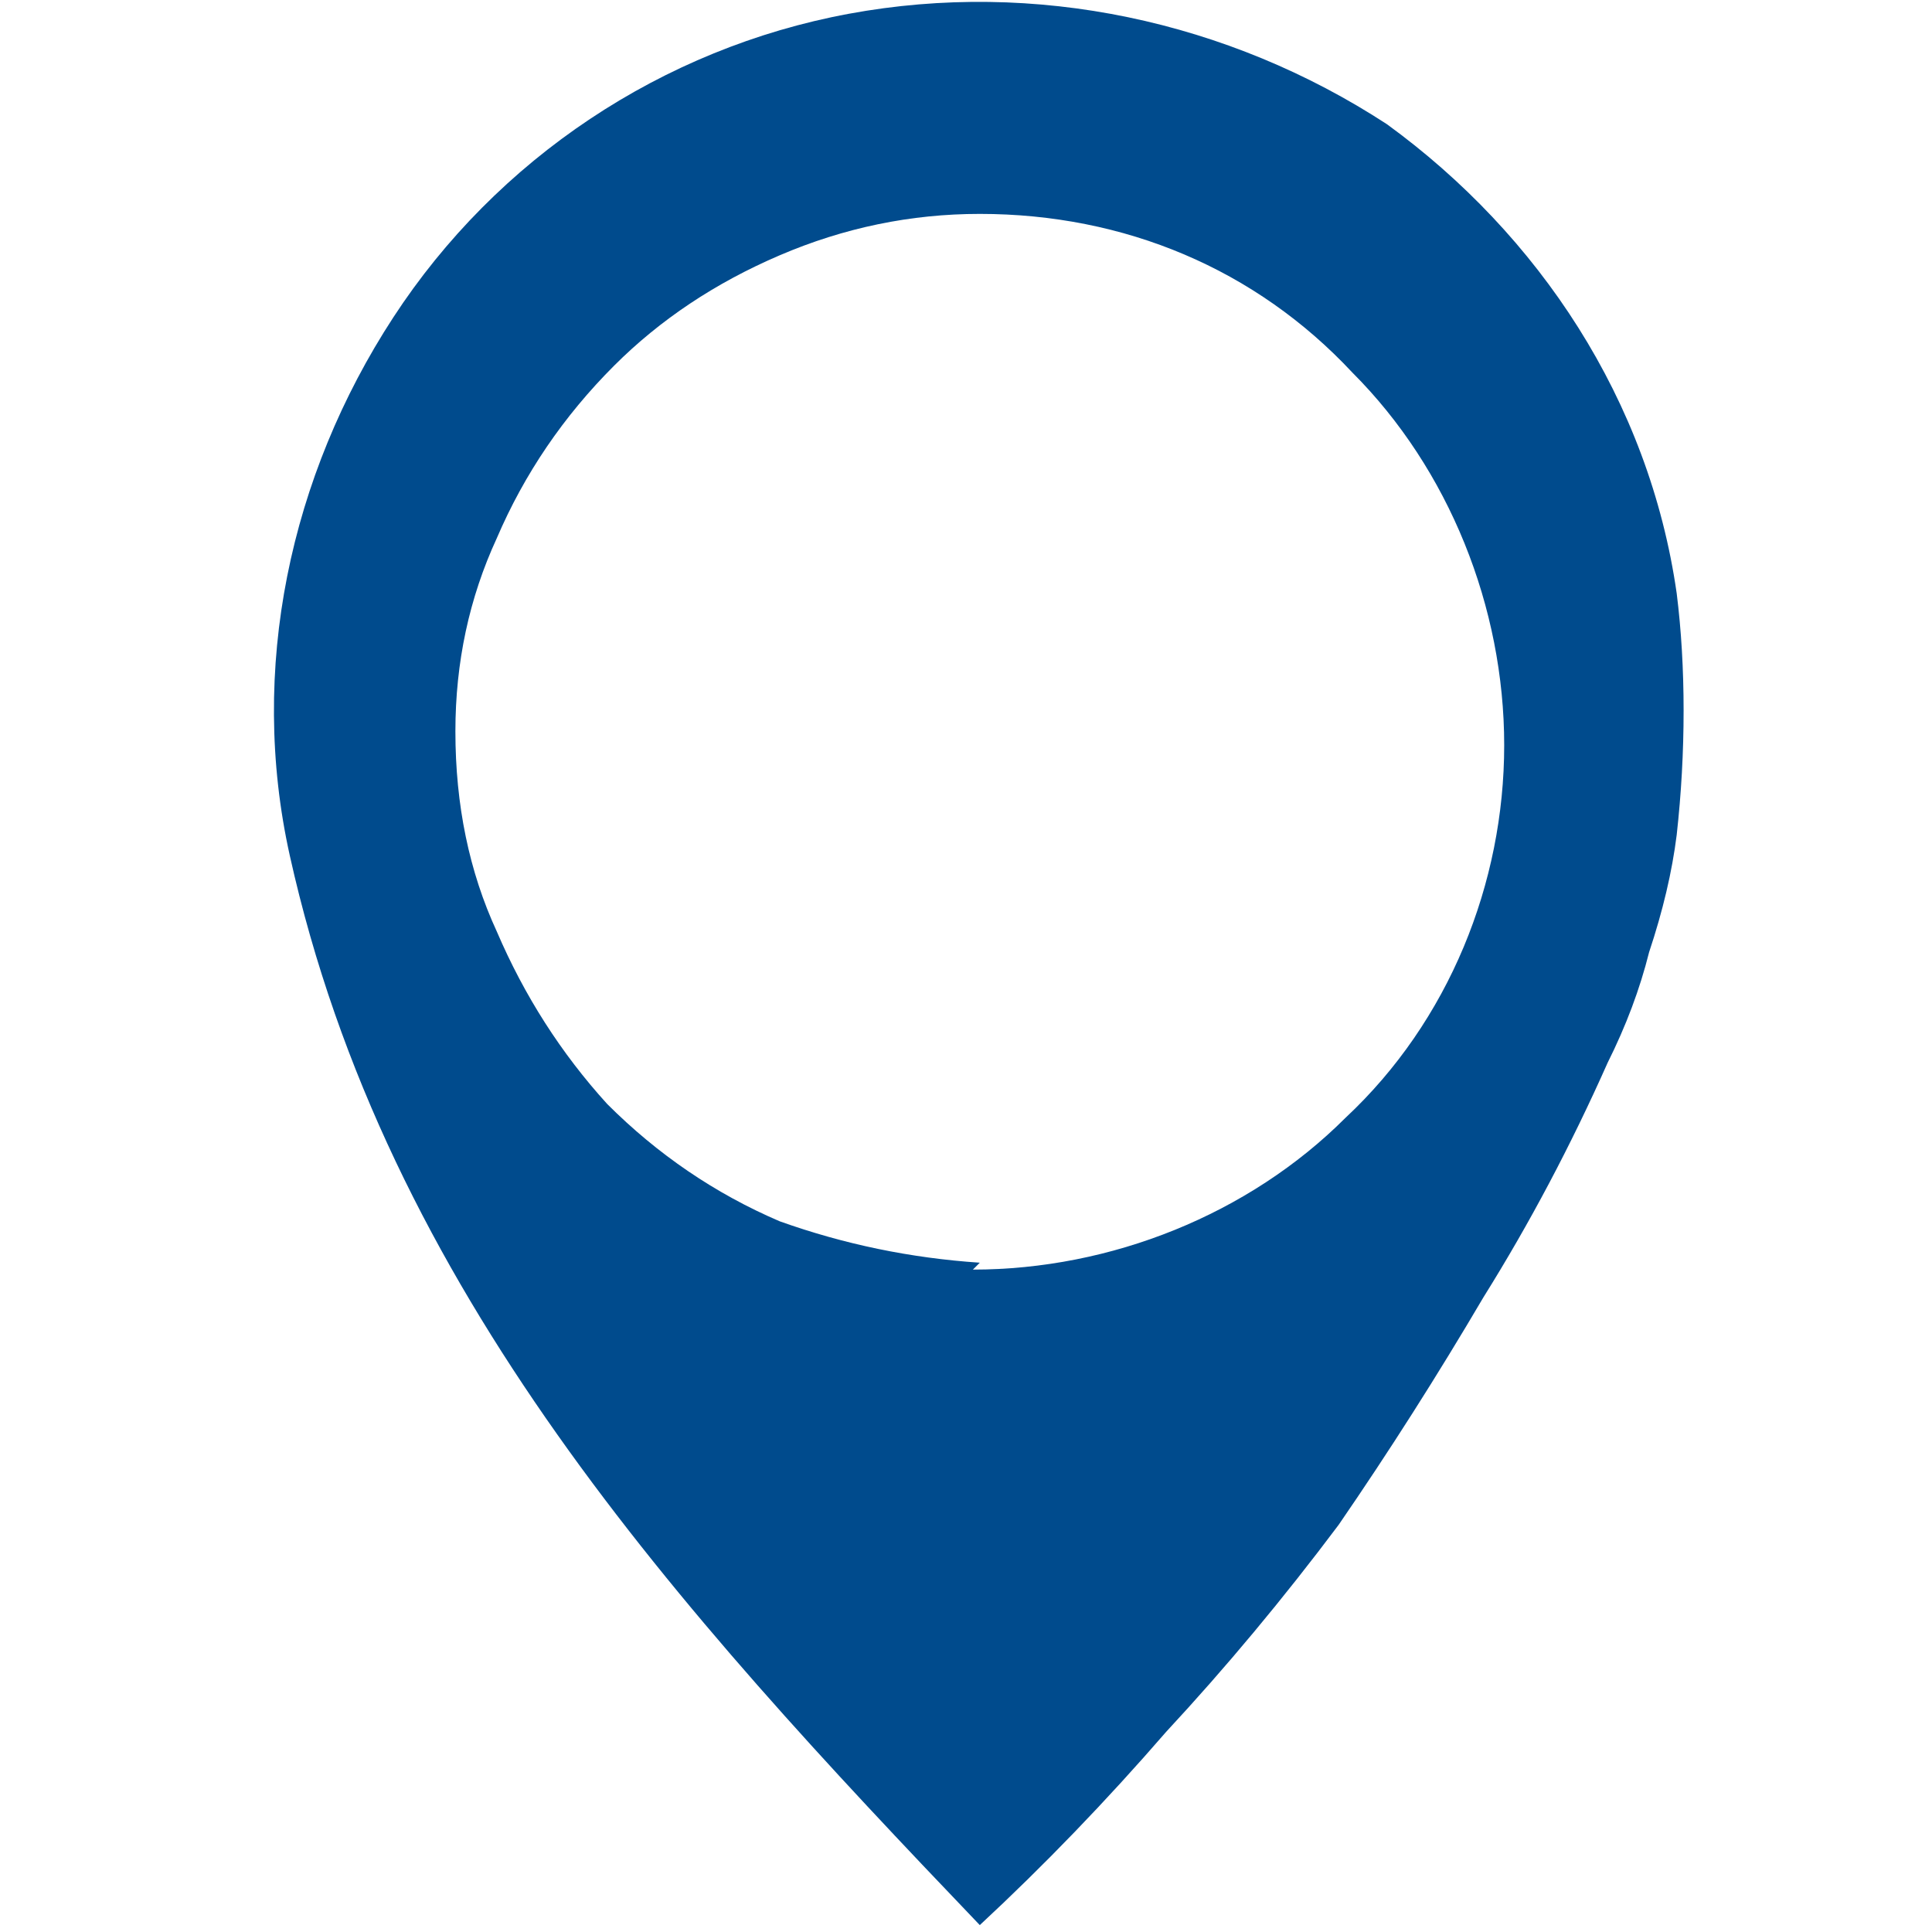
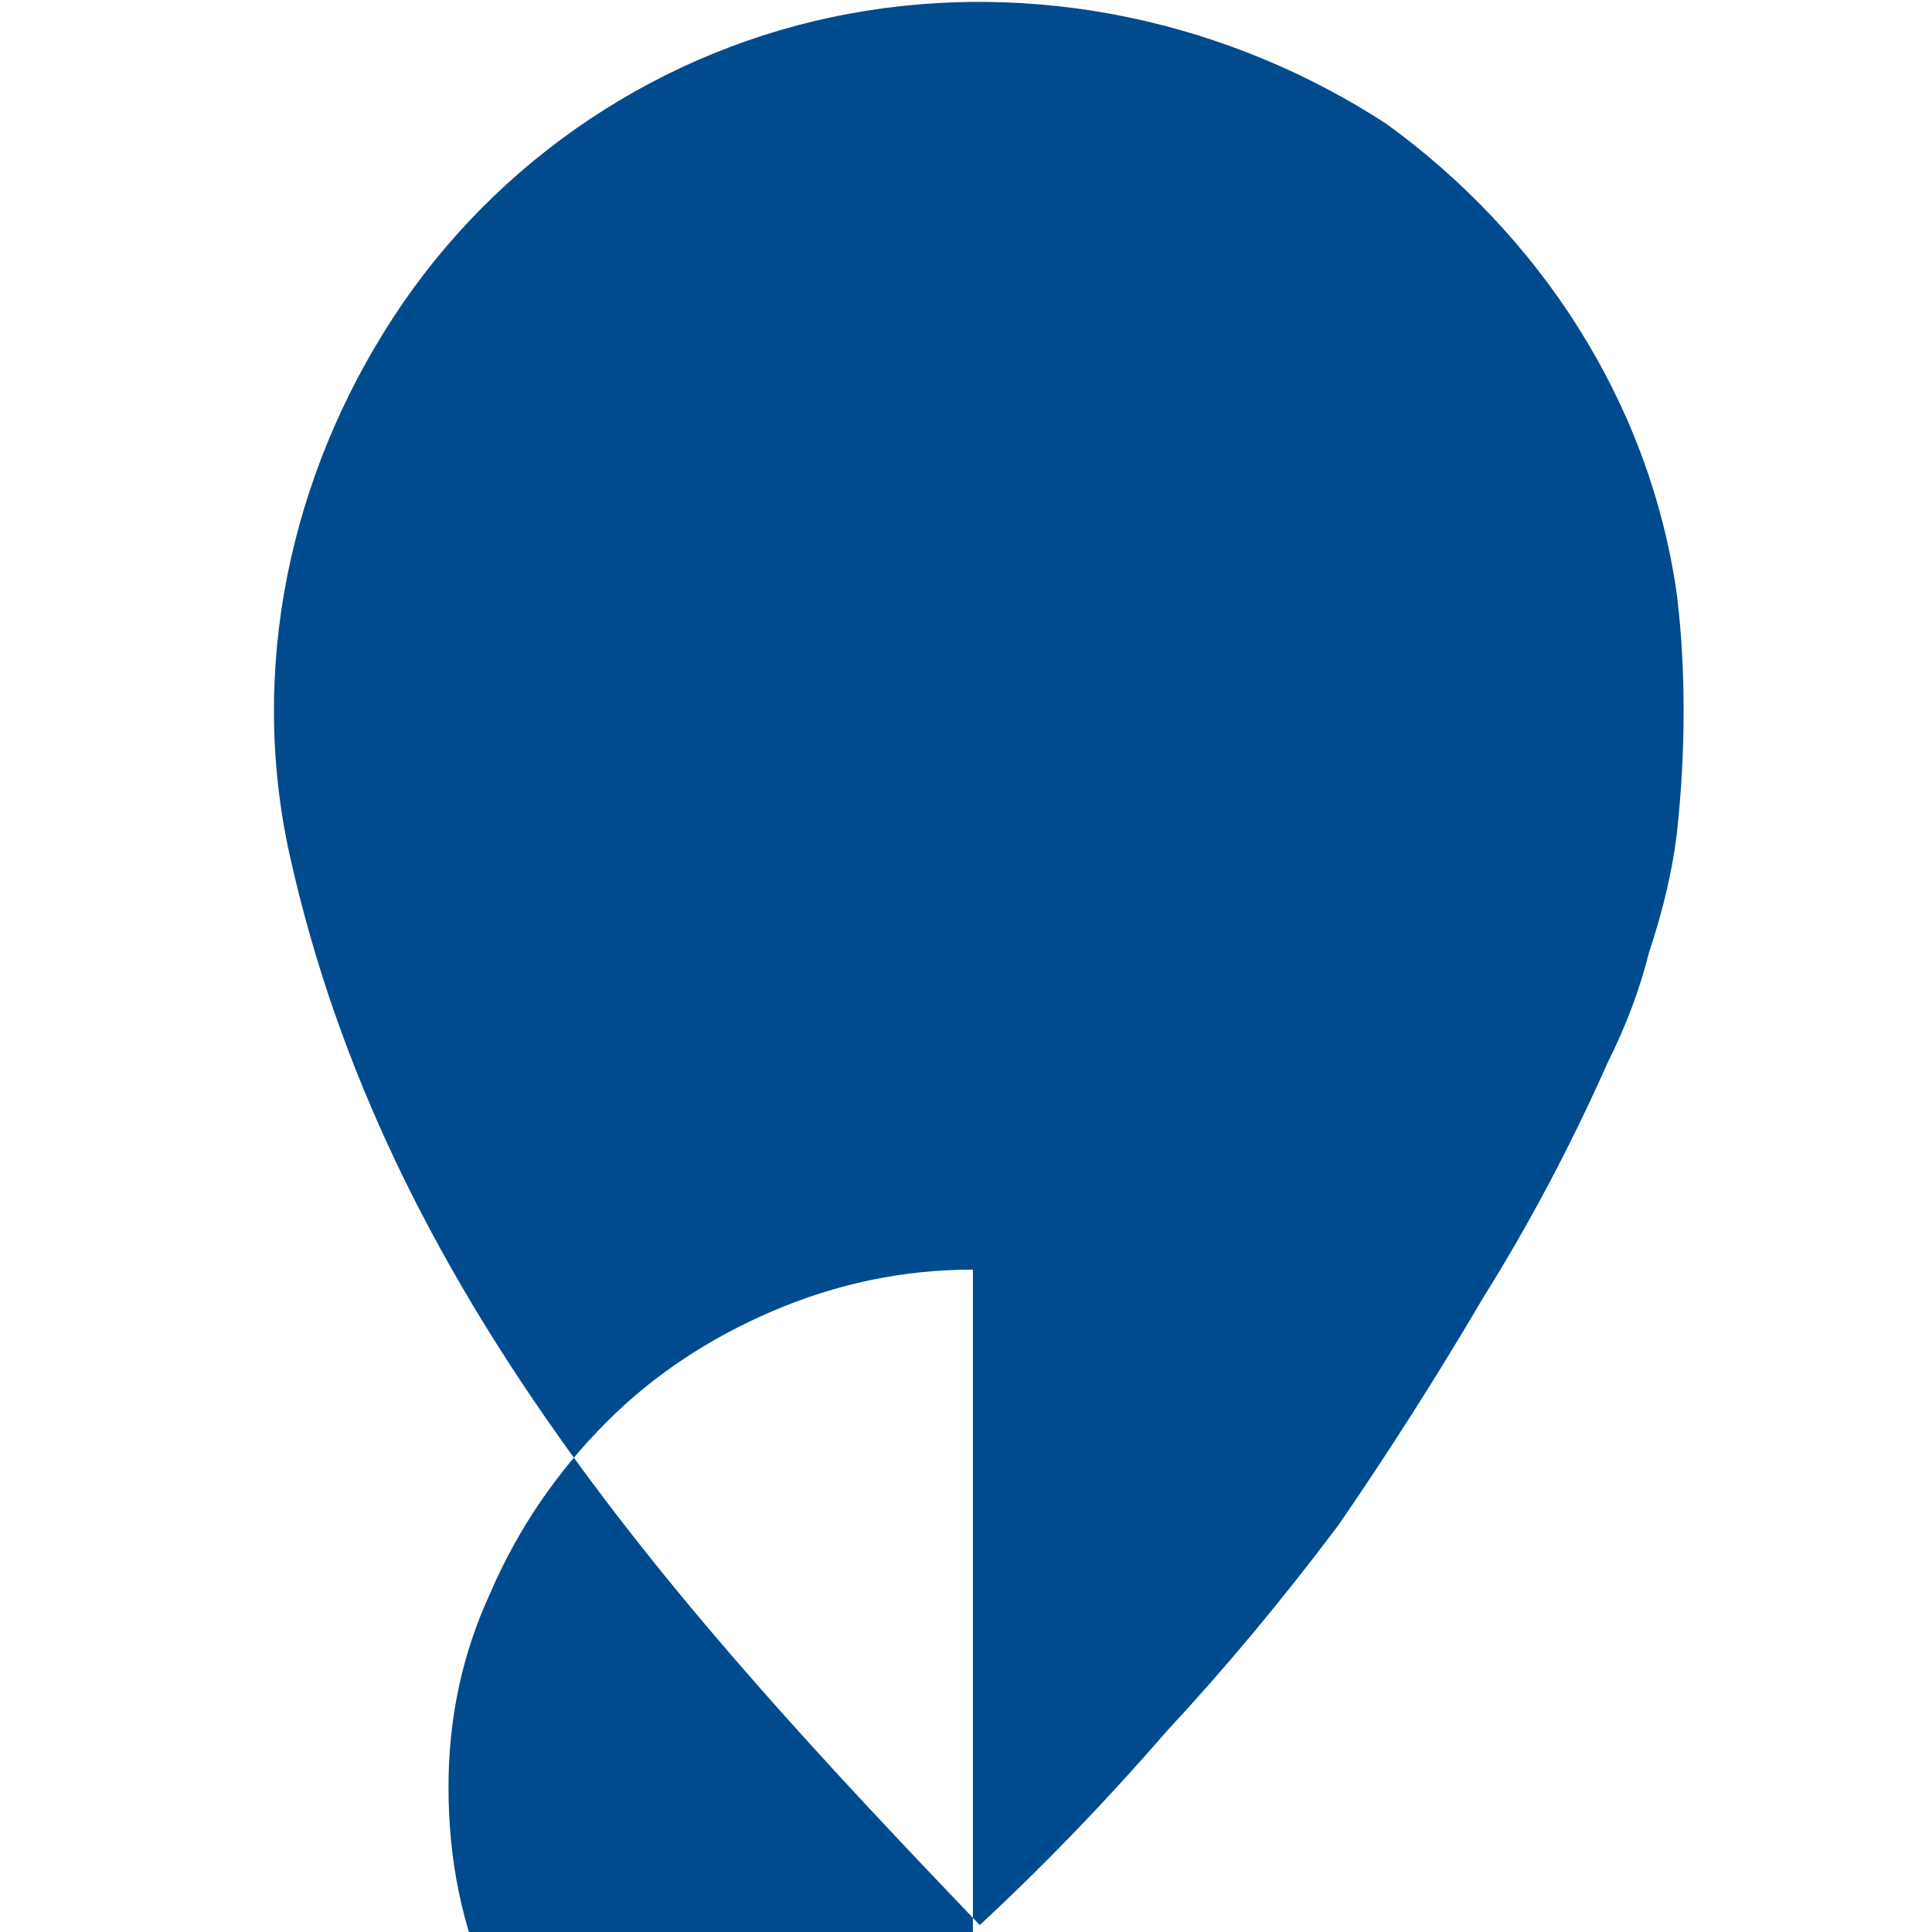
<svg xmlns="http://www.w3.org/2000/svg" version="1.2" viewBox="0 0 28 28" width="28" height="28">
  <title>location-pin-mobile-svg</title>
  <style>
		.s0 { fill: #004b8d } 
	</style>
-   <path id="Layer" fill-rule="evenodd" class="s0" d="m24.4 10.3q0 0.9-0.1 1.8-0.1 0.8-0.4 1.7-0.2 0.8-0.6 1.6-0.8 1.8-1.8 3.4-1 1.7-2.1 3.3-1.2 1.6-2.5 3-1.3 1.5-2.7 2.8c-4.4-4.6-8.6-9.2-10-15.5-0.6-2.7 0-5.5 1.5-7.8 1.5-2.3 3.9-3.9 6.6-4.4 2.7-0.5 5.5 0.1 7.8 1.6 2.2 1.6 3.8 4 4.2 6.8q0.1 0.8 0.1 1.7zm-10.3 8.1c2 0 4-0.8 5.4-2.2 1.5-1.4 2.3-3.4 2.3-5.4 0-2-0.8-4-2.2-5.4-1.4-1.5-3.3-2.3-5.4-2.3q-1.5 0-2.9 0.6-1.4 0.6-2.4 1.6-1.1 1.1-1.7 2.5-0.6 1.3-0.6 2.8 0 1.6 0.6 2.9 0.6 1.4 1.6 2.5 1.1 1.1 2.5 1.7 1.4 0.5 2.9 0.6z" />
+   <path id="Layer" fill-rule="evenodd" class="s0" d="m24.4 10.3q0 0.9-0.1 1.8-0.1 0.8-0.4 1.7-0.2 0.8-0.6 1.6-0.8 1.8-1.8 3.4-1 1.7-2.1 3.3-1.2 1.6-2.5 3-1.3 1.5-2.7 2.8c-4.4-4.6-8.6-9.2-10-15.5-0.6-2.7 0-5.5 1.5-7.8 1.5-2.3 3.9-3.9 6.6-4.4 2.7-0.5 5.5 0.1 7.8 1.6 2.2 1.6 3.8 4 4.2 6.8q0.1 0.8 0.1 1.7zm-10.3 8.1q-1.5 0-2.9 0.6-1.4 0.6-2.4 1.6-1.1 1.1-1.7 2.5-0.6 1.3-0.6 2.8 0 1.6 0.6 2.9 0.6 1.4 1.6 2.5 1.1 1.1 2.5 1.7 1.4 0.5 2.9 0.6z" />
</svg>